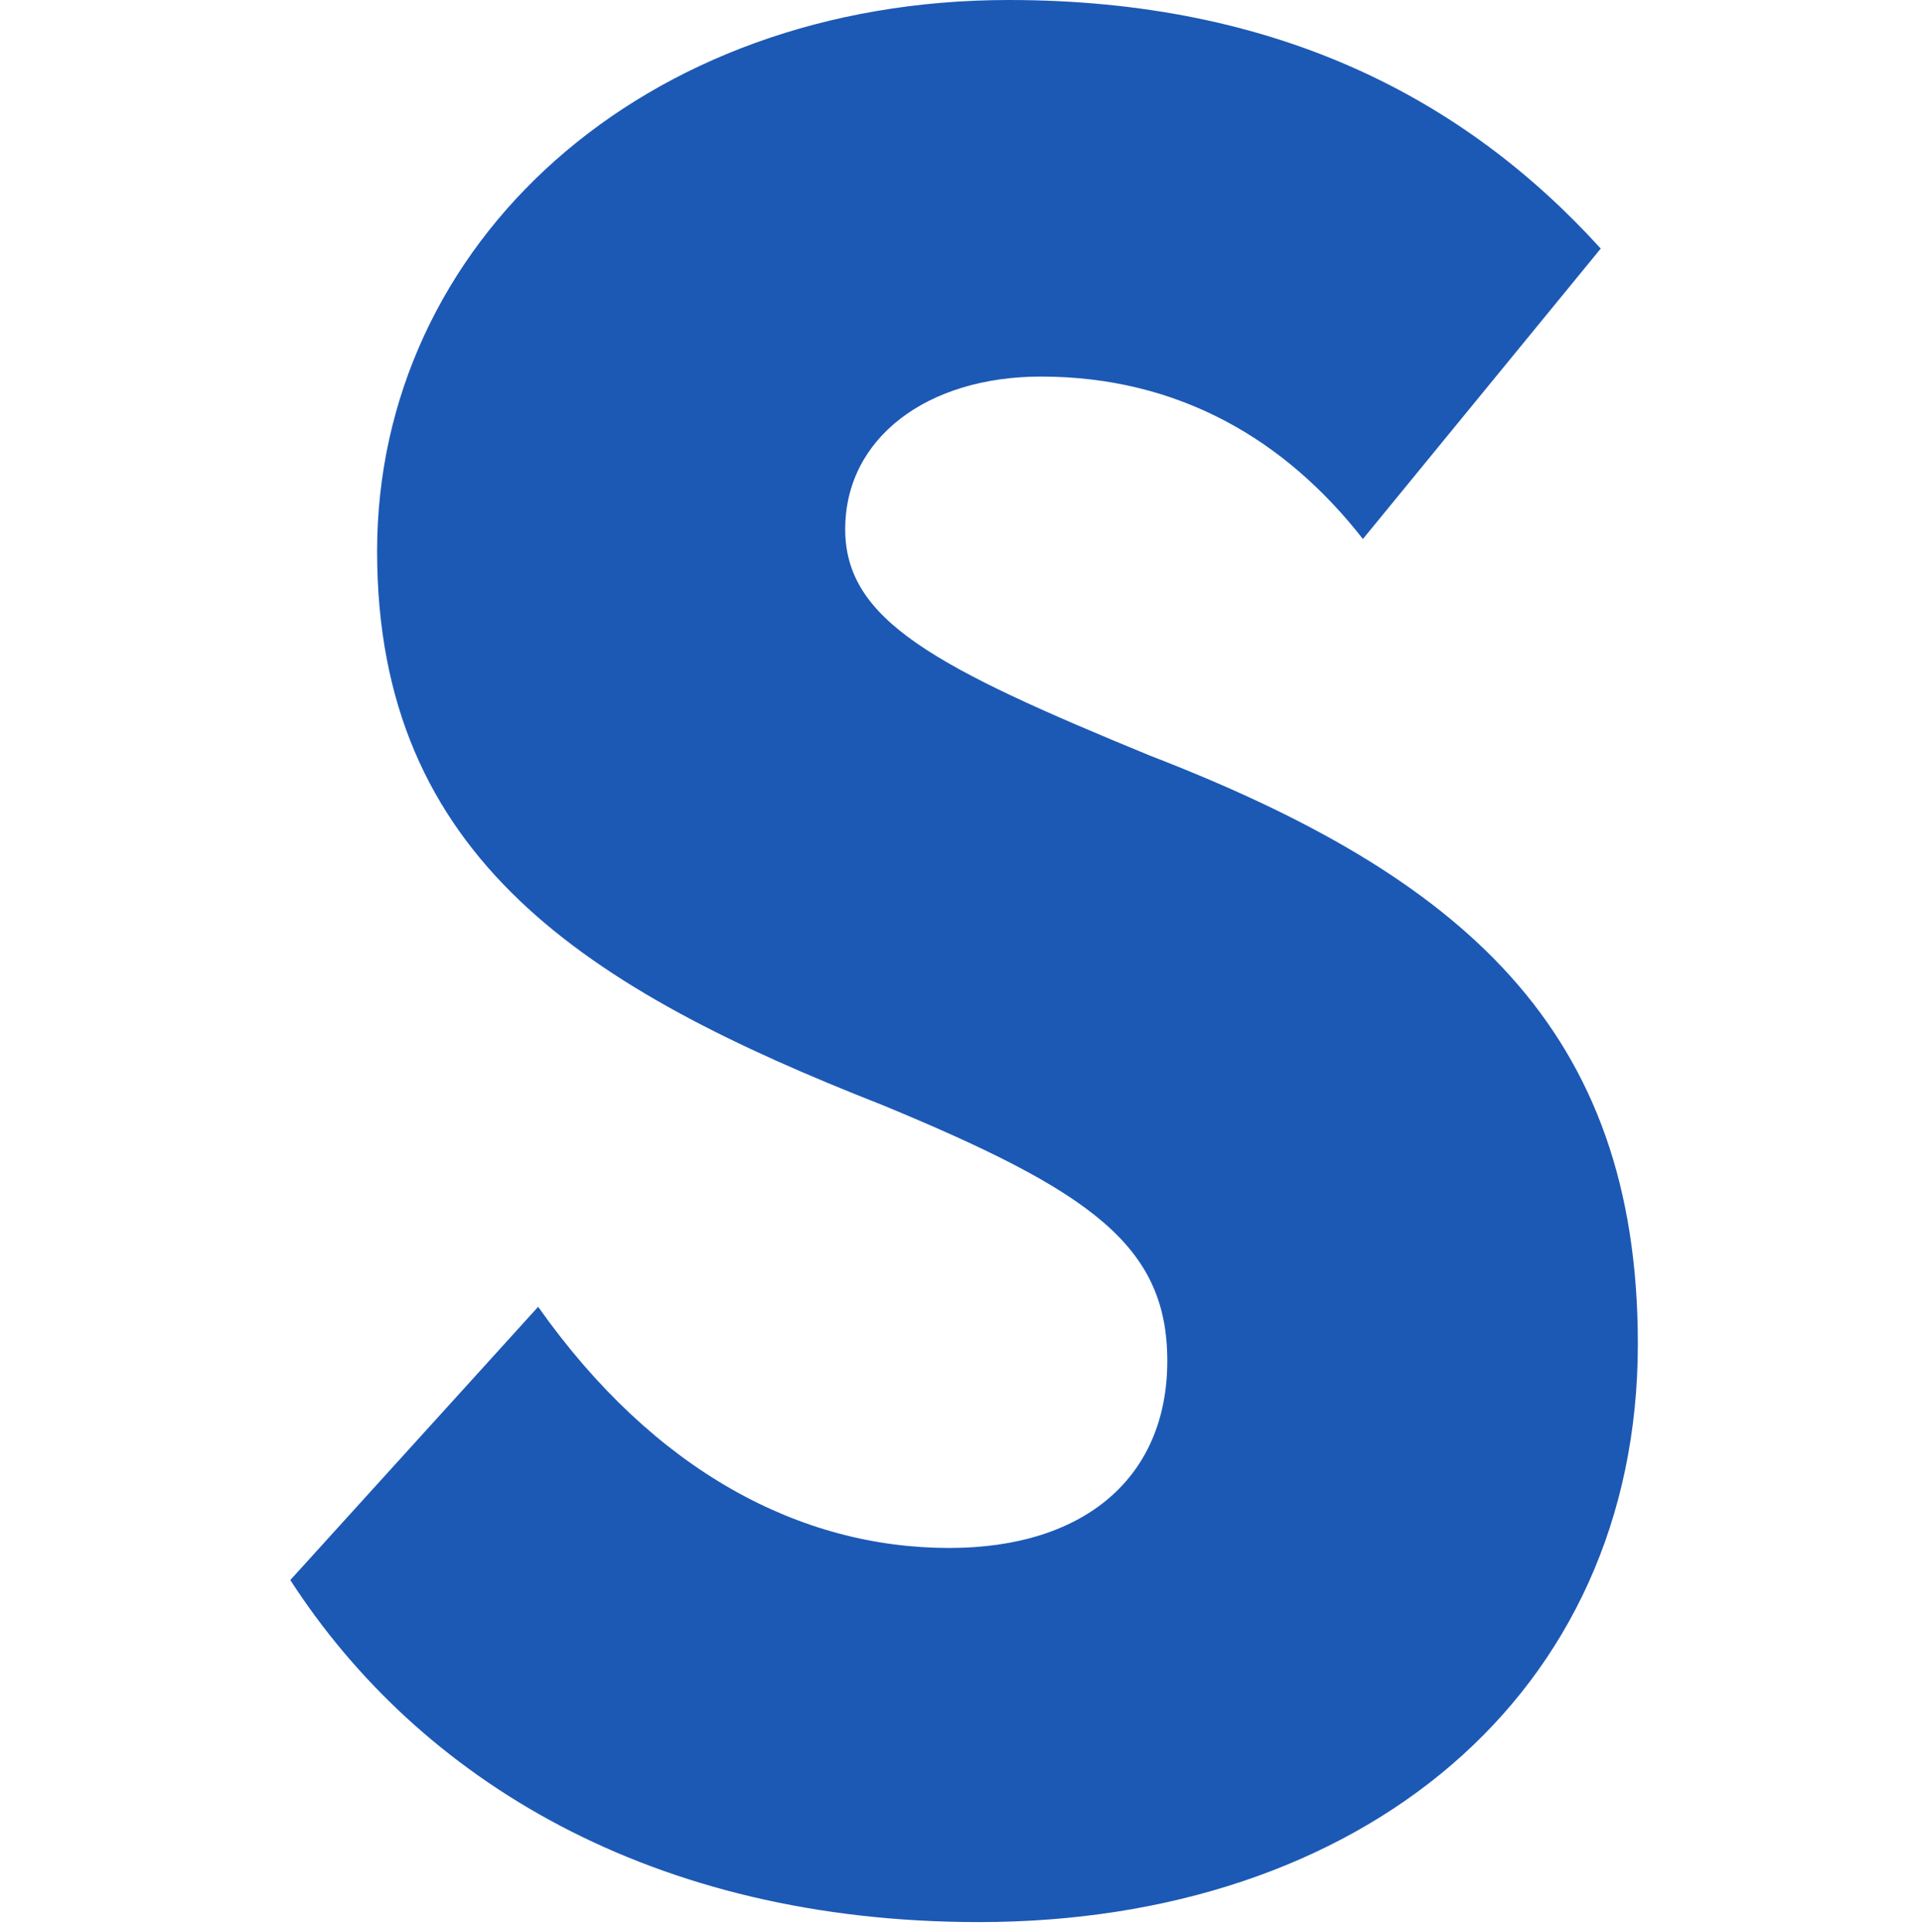
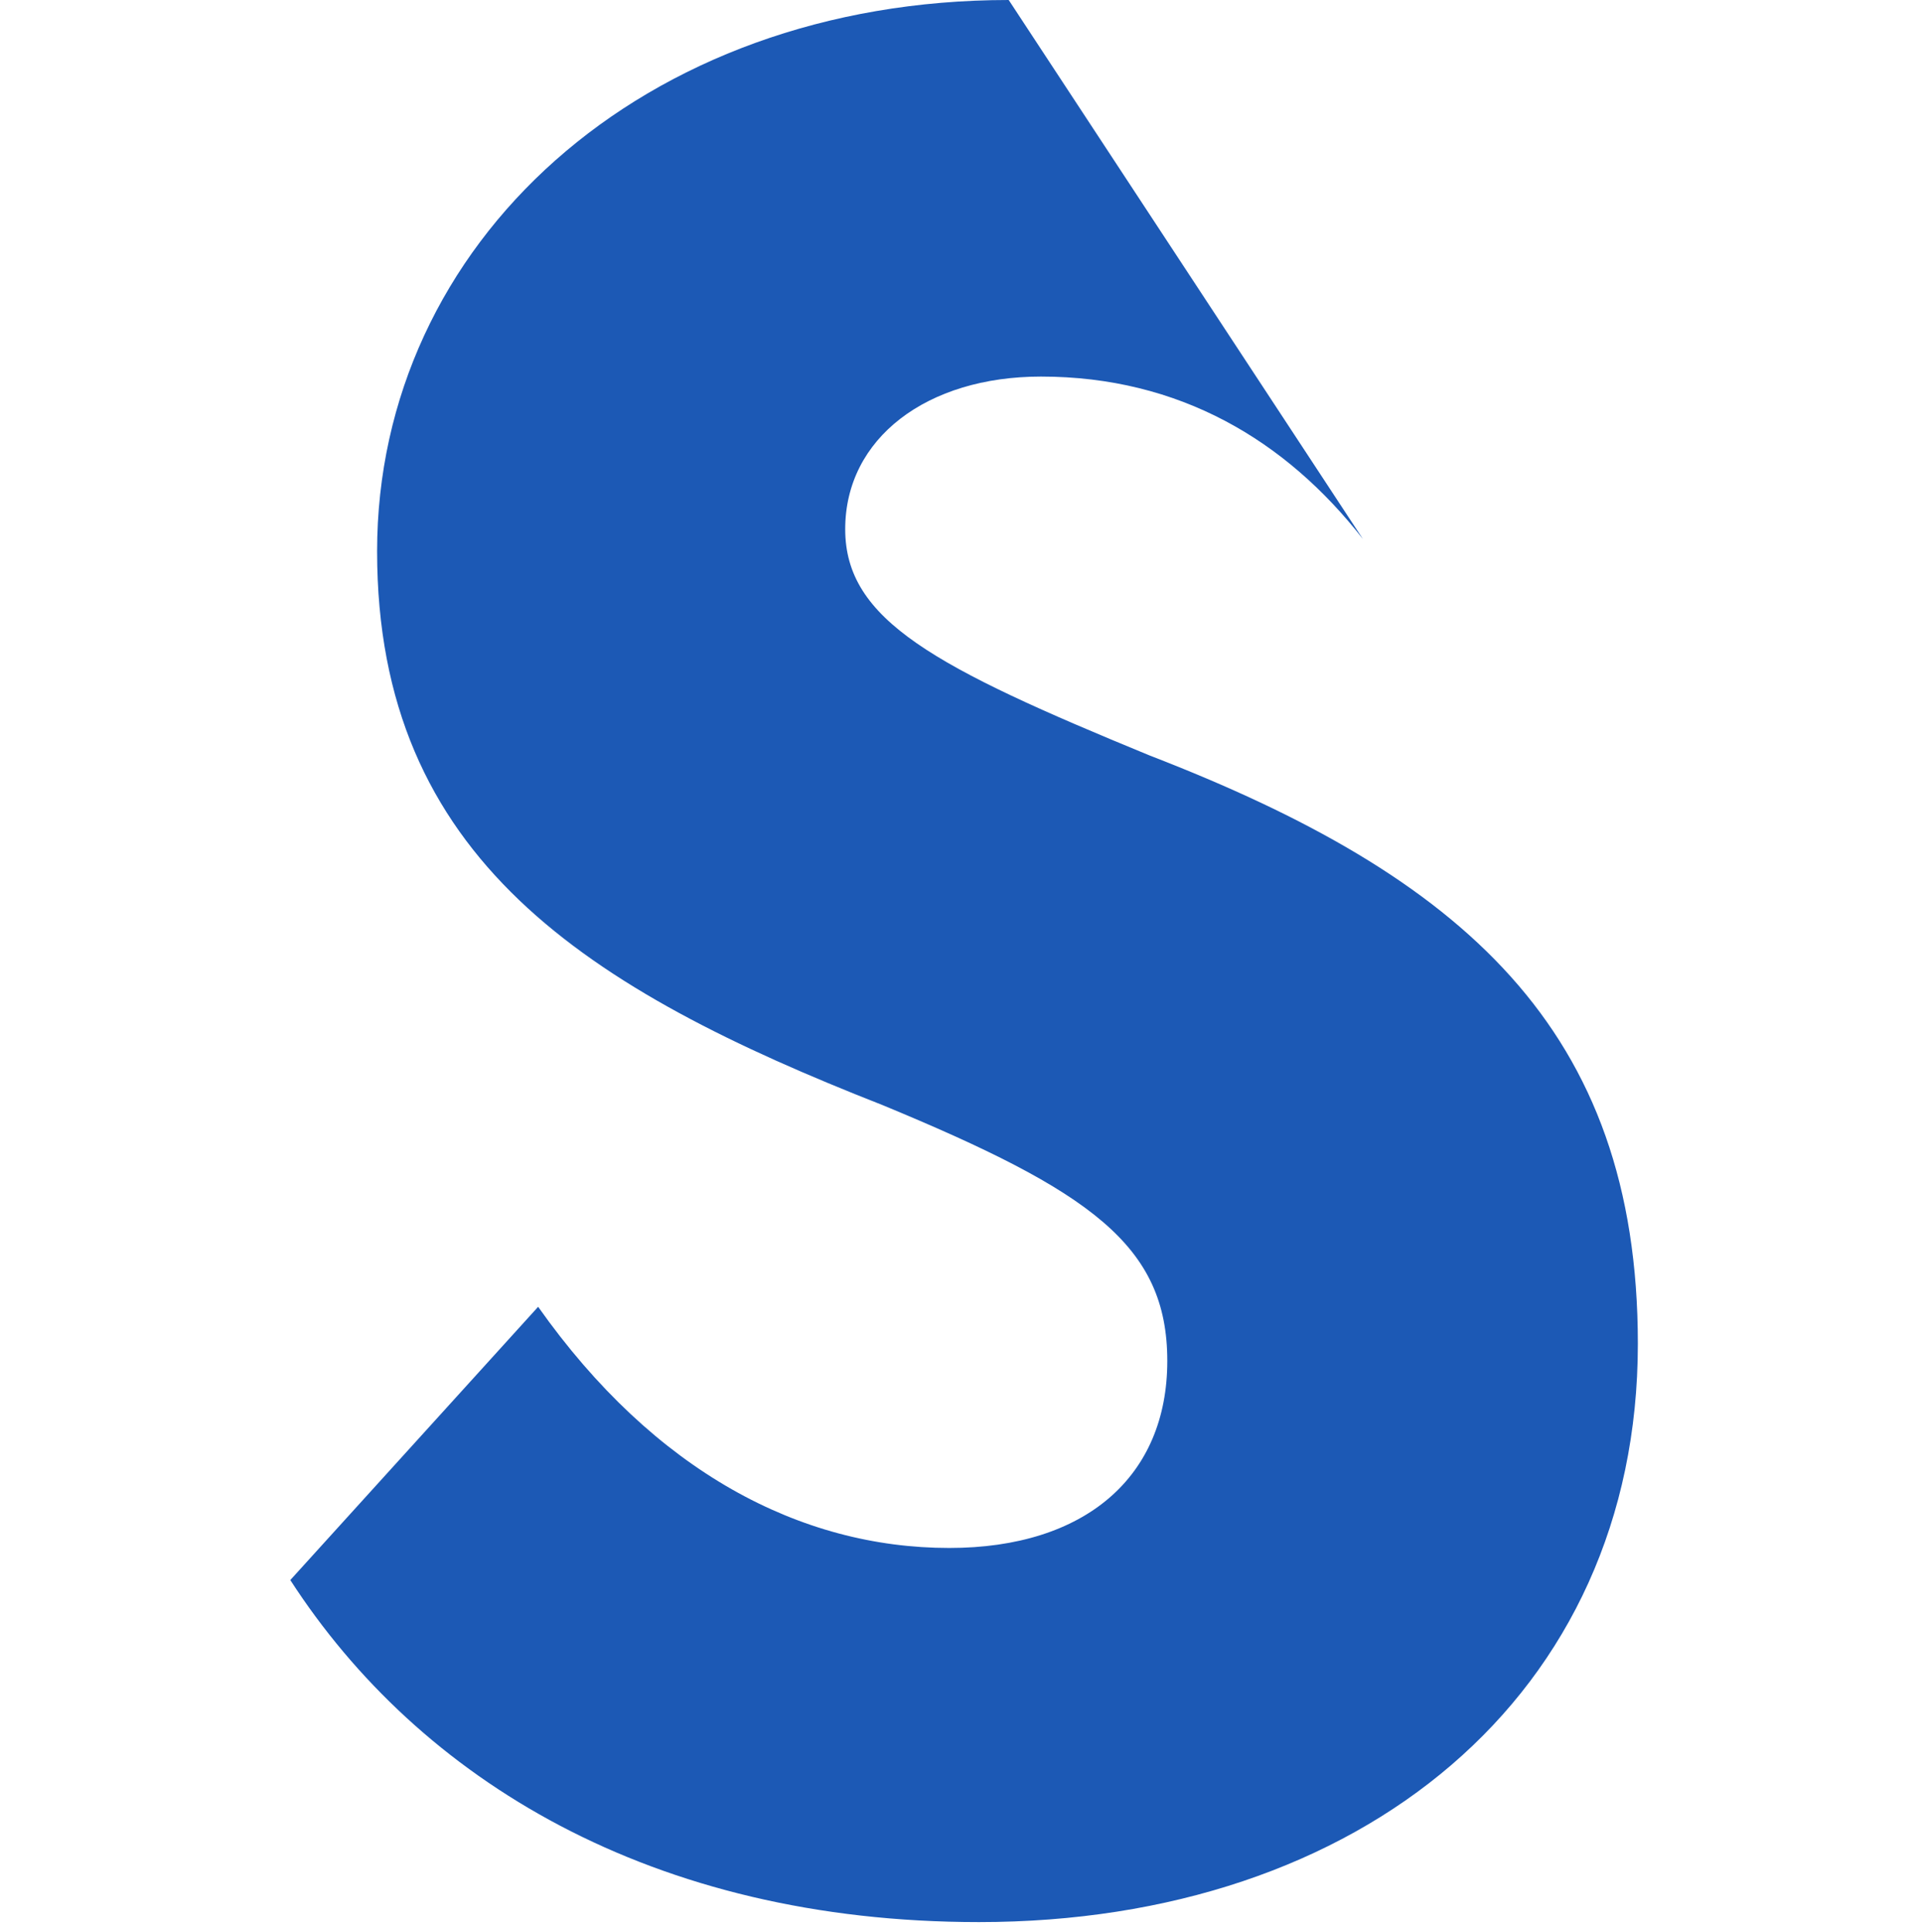
<svg xmlns="http://www.w3.org/2000/svg" width="192" height="193" viewBox="0 0 192 193" fill="none">
-   <path d="M29.009 157.831L53.758 130.544C65.392 147.014 79.989 154.635 94.831 154.635C108.437 154.635 116.608 147.501 116.608 135.952C116.608 124.403 108.937 118.985 88.15 110.389C58.703 98.831 37.671 85.81 37.671 55.073C37.671 24.335 64.147 0 100.766 0C127.487 0 146.291 9.833 159.907 24.832L136.148 53.845C128.477 44.011 117.834 37.618 103.983 37.618C92.604 37.618 84.433 43.768 84.433 52.861C84.433 61.953 93.34 66.631 114.871 75.48C146.046 87.526 163.615 102.768 163.615 134.237C163.615 169.39 135.903 192.009 97.793 192.009C65.128 192.009 41.87 177.751 29 157.841L29.009 157.831Z" fill="#1C59B5" />
+   <path d="M29.009 157.831L53.758 130.544C65.392 147.014 79.989 154.635 94.831 154.635C108.437 154.635 116.608 147.501 116.608 135.952C116.608 124.403 108.937 118.985 88.15 110.389C58.703 98.831 37.671 85.81 37.671 55.073C37.671 24.335 64.147 0 100.766 0L136.148 53.845C128.477 44.011 117.834 37.618 103.983 37.618C92.604 37.618 84.433 43.768 84.433 52.861C84.433 61.953 93.34 66.631 114.871 75.48C146.046 87.526 163.615 102.768 163.615 134.237C163.615 169.39 135.903 192.009 97.793 192.009C65.128 192.009 41.87 177.751 29 157.841L29.009 157.831Z" fill="#1C59B5" />
</svg>